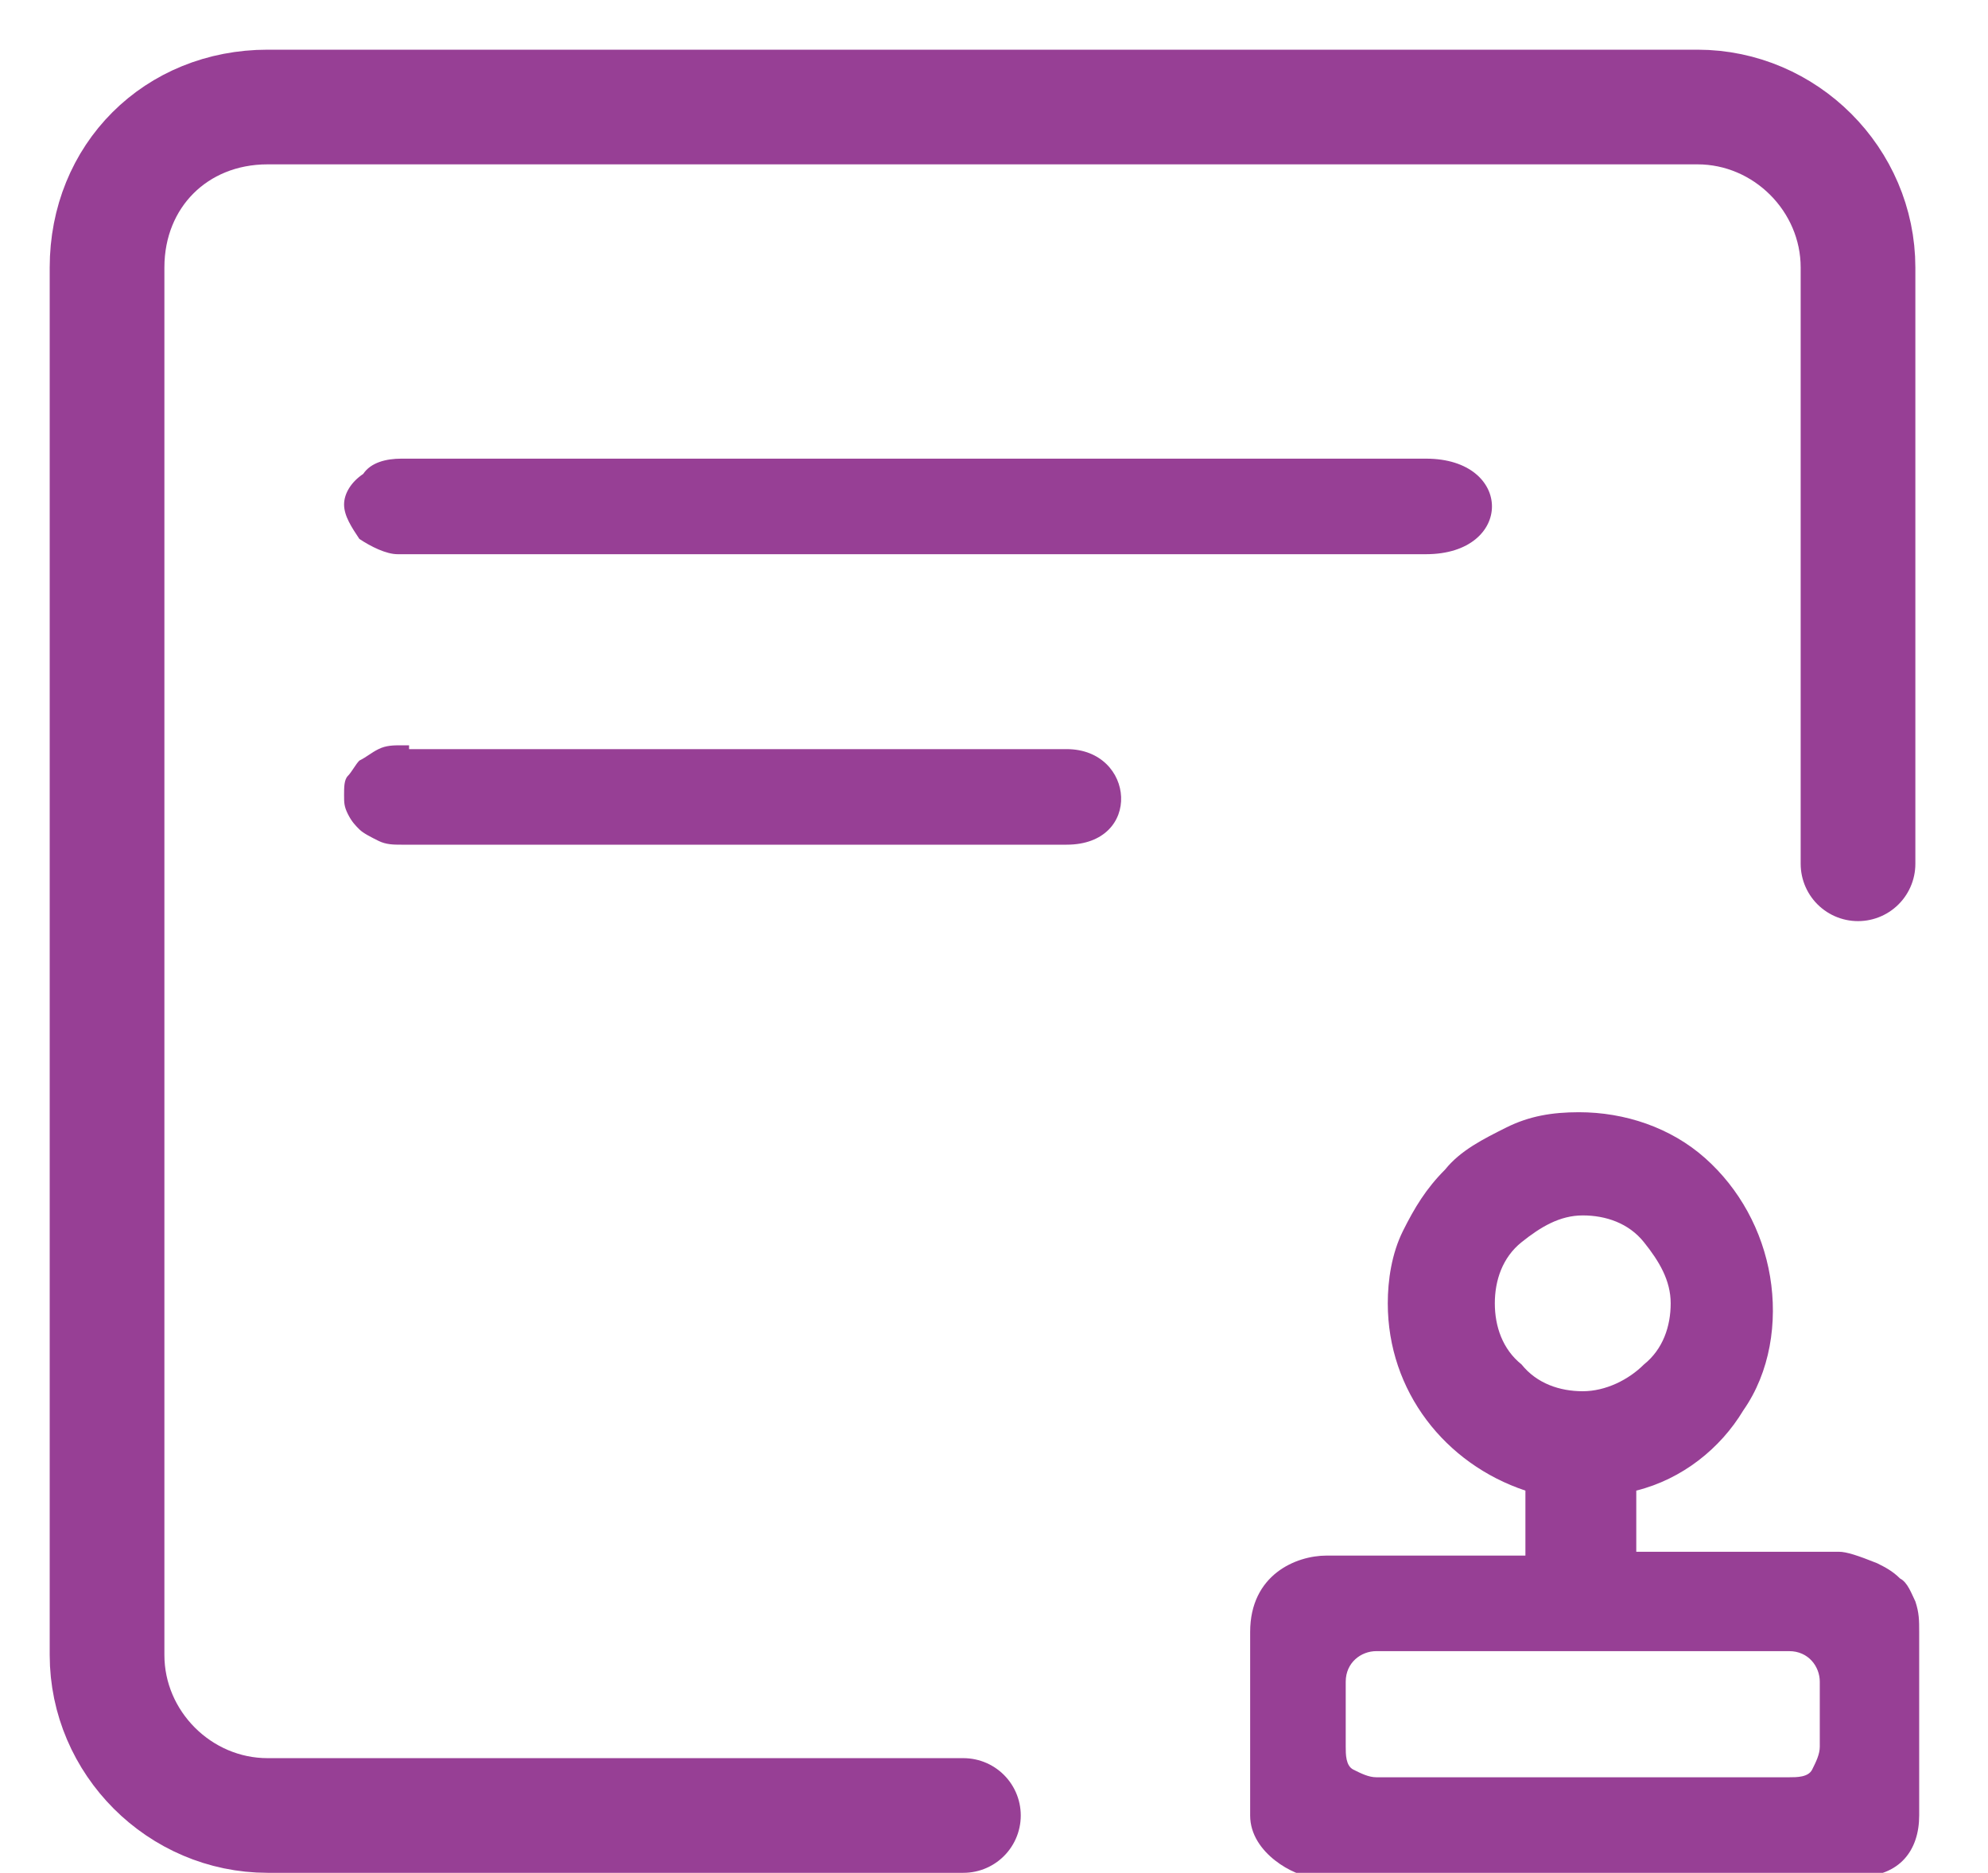
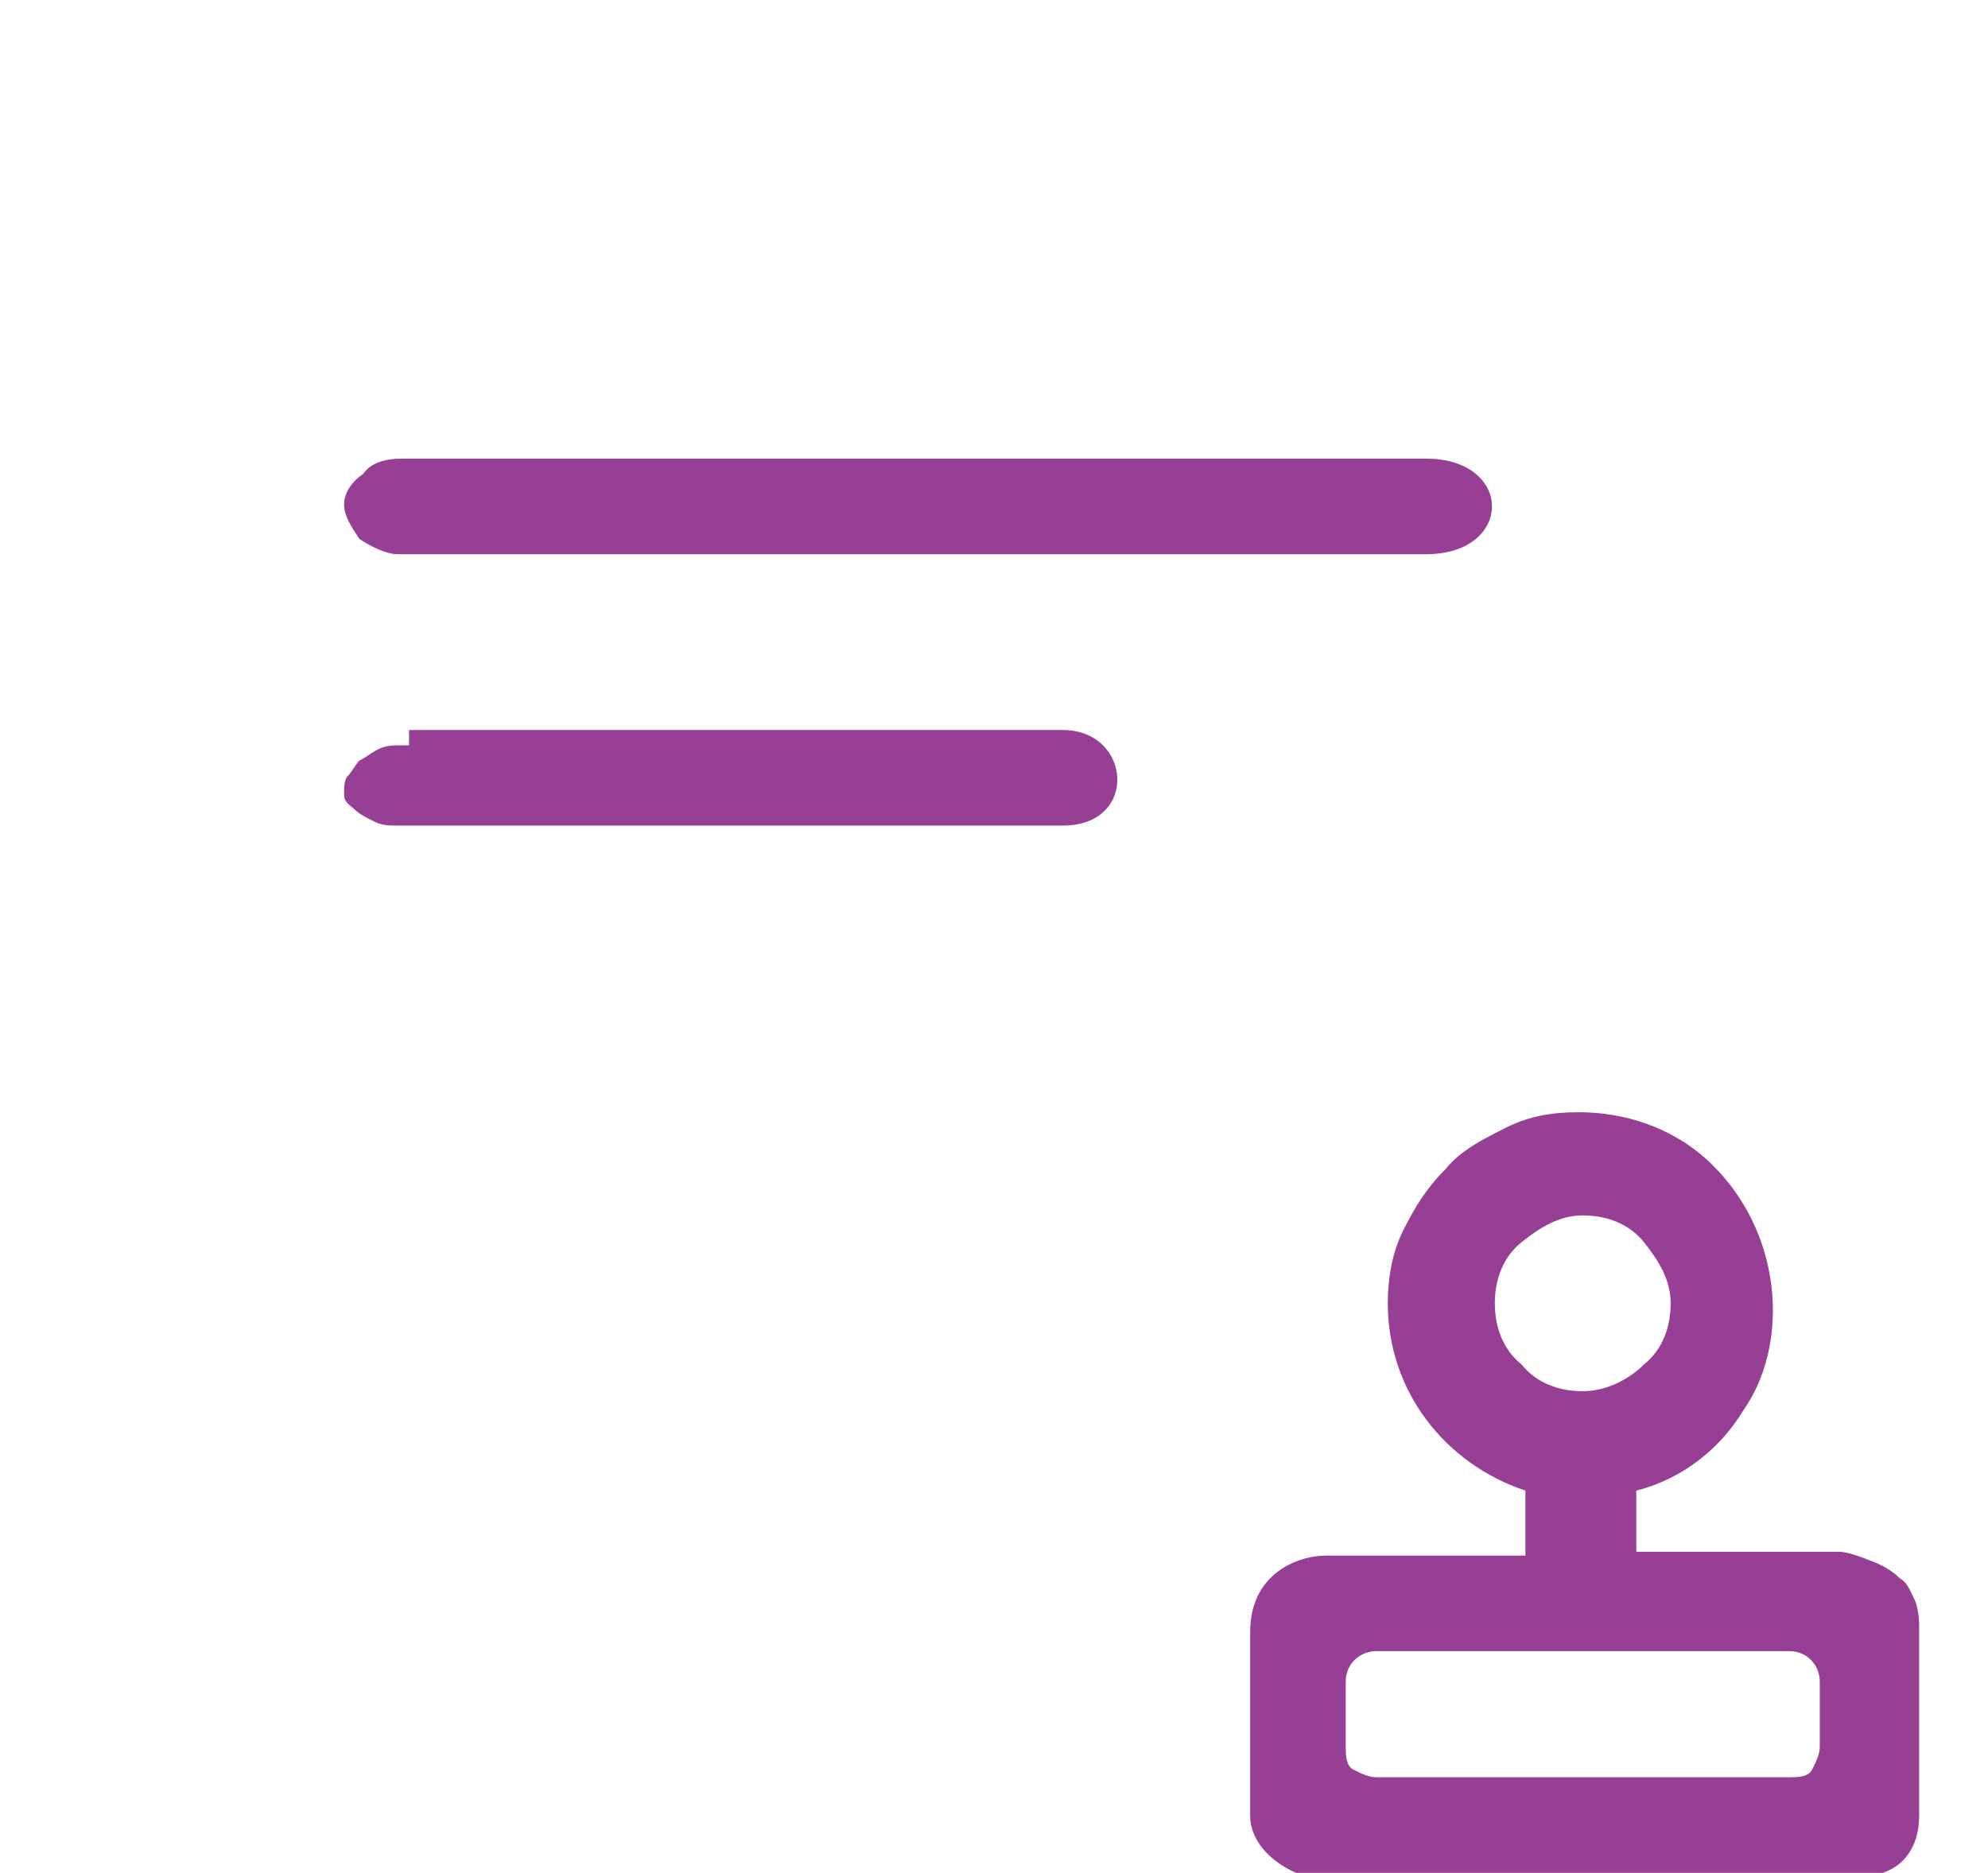
<svg xmlns="http://www.w3.org/2000/svg" version="1.1" id="Layer_1" x="0px" y="0px" viewBox="0 0 52 49" style="enable-background:new 0 0 52 49;" xml:space="preserve">
  <style type="text/css">
	.st0{fill:#973F95;}
	.st1{fill:none;stroke:#973F95;stroke-width:3;stroke-linecap:round;}
</style>
-   <path class="st0" d="M10.7,19.5c-0.1,0-0.2,0-0.2,0h0c-0.2,0-0.4,0-0.6,0.1c-0.2,0.1-0.3,0.2-0.5,0.3c-0.1,0.1-0.2,0.3-0.3,0.4  S9,20.6,9,20.8c0,0.2,0,0.3,0.1,0.5s0.2,0.3,0.3,0.4c0.1,0.1,0.3,0.2,0.5,0.3c0.2,0.1,0.4,0.1,0.6,0.1h17.4c2,0,1.8-2.5,0-2.5H10.7z   M10.5,12c-0.4,0-0.8,0.1-1,0.4C9.2,12.6,9,12.9,9,13.2c0,0.3,0.2,0.6,0.4,0.9c0.3,0.2,0.7,0.4,1,0.4h26.2c0,0,0.1,0,0.1,0h0.6  c2.3,0,2.3-2.5,0-2.5H10.5z" />
+   <path class="st0" d="M10.7,19.5c-0.1,0-0.2,0-0.2,0h0c-0.2,0-0.4,0-0.6,0.1c-0.2,0.1-0.3,0.2-0.5,0.3c-0.1,0.1-0.2,0.3-0.3,0.4  S9,20.6,9,20.8s0.2,0.3,0.3,0.4c0.1,0.1,0.3,0.2,0.5,0.3c0.2,0.1,0.4,0.1,0.6,0.1h17.4c2,0,1.8-2.5,0-2.5H10.7z   M10.5,12c-0.4,0-0.8,0.1-1,0.4C9.2,12.6,9,12.9,9,13.2c0,0.3,0.2,0.6,0.4,0.9c0.3,0.2,0.7,0.4,1,0.4h26.2c0,0,0.1,0,0.1,0h0.6  c2.3,0,2.3-2.5,0-2.5H10.5z" />
  <path class="st0" d="M48.1,40.6h-5.3V39c1.2-0.3,2.2-1.1,2.8-2.1c0.7-1,0.9-2.3,0.7-3.5c-0.2-1.2-0.8-2.3-1.7-3.1  c-0.9-0.8-2.1-1.2-3.3-1.2c-0.7,0-1.3,0.1-1.9,0.4c-0.6,0.3-1.2,0.6-1.6,1.1c-0.5,0.5-0.8,1-1.1,1.6c-0.3,0.6-0.4,1.3-0.4,1.9  c0,2.3,1.5,4.2,3.6,4.9v1.7h-5.2c-0.8,0-2,0.5-2,2v4.8c0,1,1.2,1.6,1.6,1.6h14.3c1.1,0,1.6-0.7,1.6-1.6v-4.8c0-0.3,0-0.5-0.1-0.8  c-0.1-0.2-0.2-0.5-0.4-0.6c-0.2-0.2-0.4-0.3-0.6-0.4C48.6,40.7,48.3,40.6,48.1,40.6L48.1,40.6z M39.1,34.1c0-0.6,0.2-1.2,0.7-1.6  s1-0.7,1.6-0.7c0.6,0,1.2,0.2,1.6,0.7s0.7,1,0.7,1.6c0,0.6-0.2,1.2-0.7,1.6c-0.4,0.4-1,0.7-1.6,0.7c-0.6,0-1.2-0.2-1.6-0.7  C39.3,35.3,39.1,34.7,39.1,34.1z M47.6,45.7c0,0.2-0.1,0.4-0.2,0.6s-0.4,0.2-0.6,0.2H36c-0.2,0-0.4-0.1-0.6-0.2s-0.2-0.4-0.2-0.6V44  c0-0.5,0.4-0.8,0.8-0.8h10.8c0.5,0,0.8,0.4,0.8,0.8V45.7z" />
-   <path class="st1" d="M48.6,22.6V7c0-2.3-1.9-4.2-4.2-4.2H7C4.6,2.8,2.8,4.6,2.8,7v36.3c0,2.3,1.9,4.2,4.2,4.2h18.2" />
</svg>